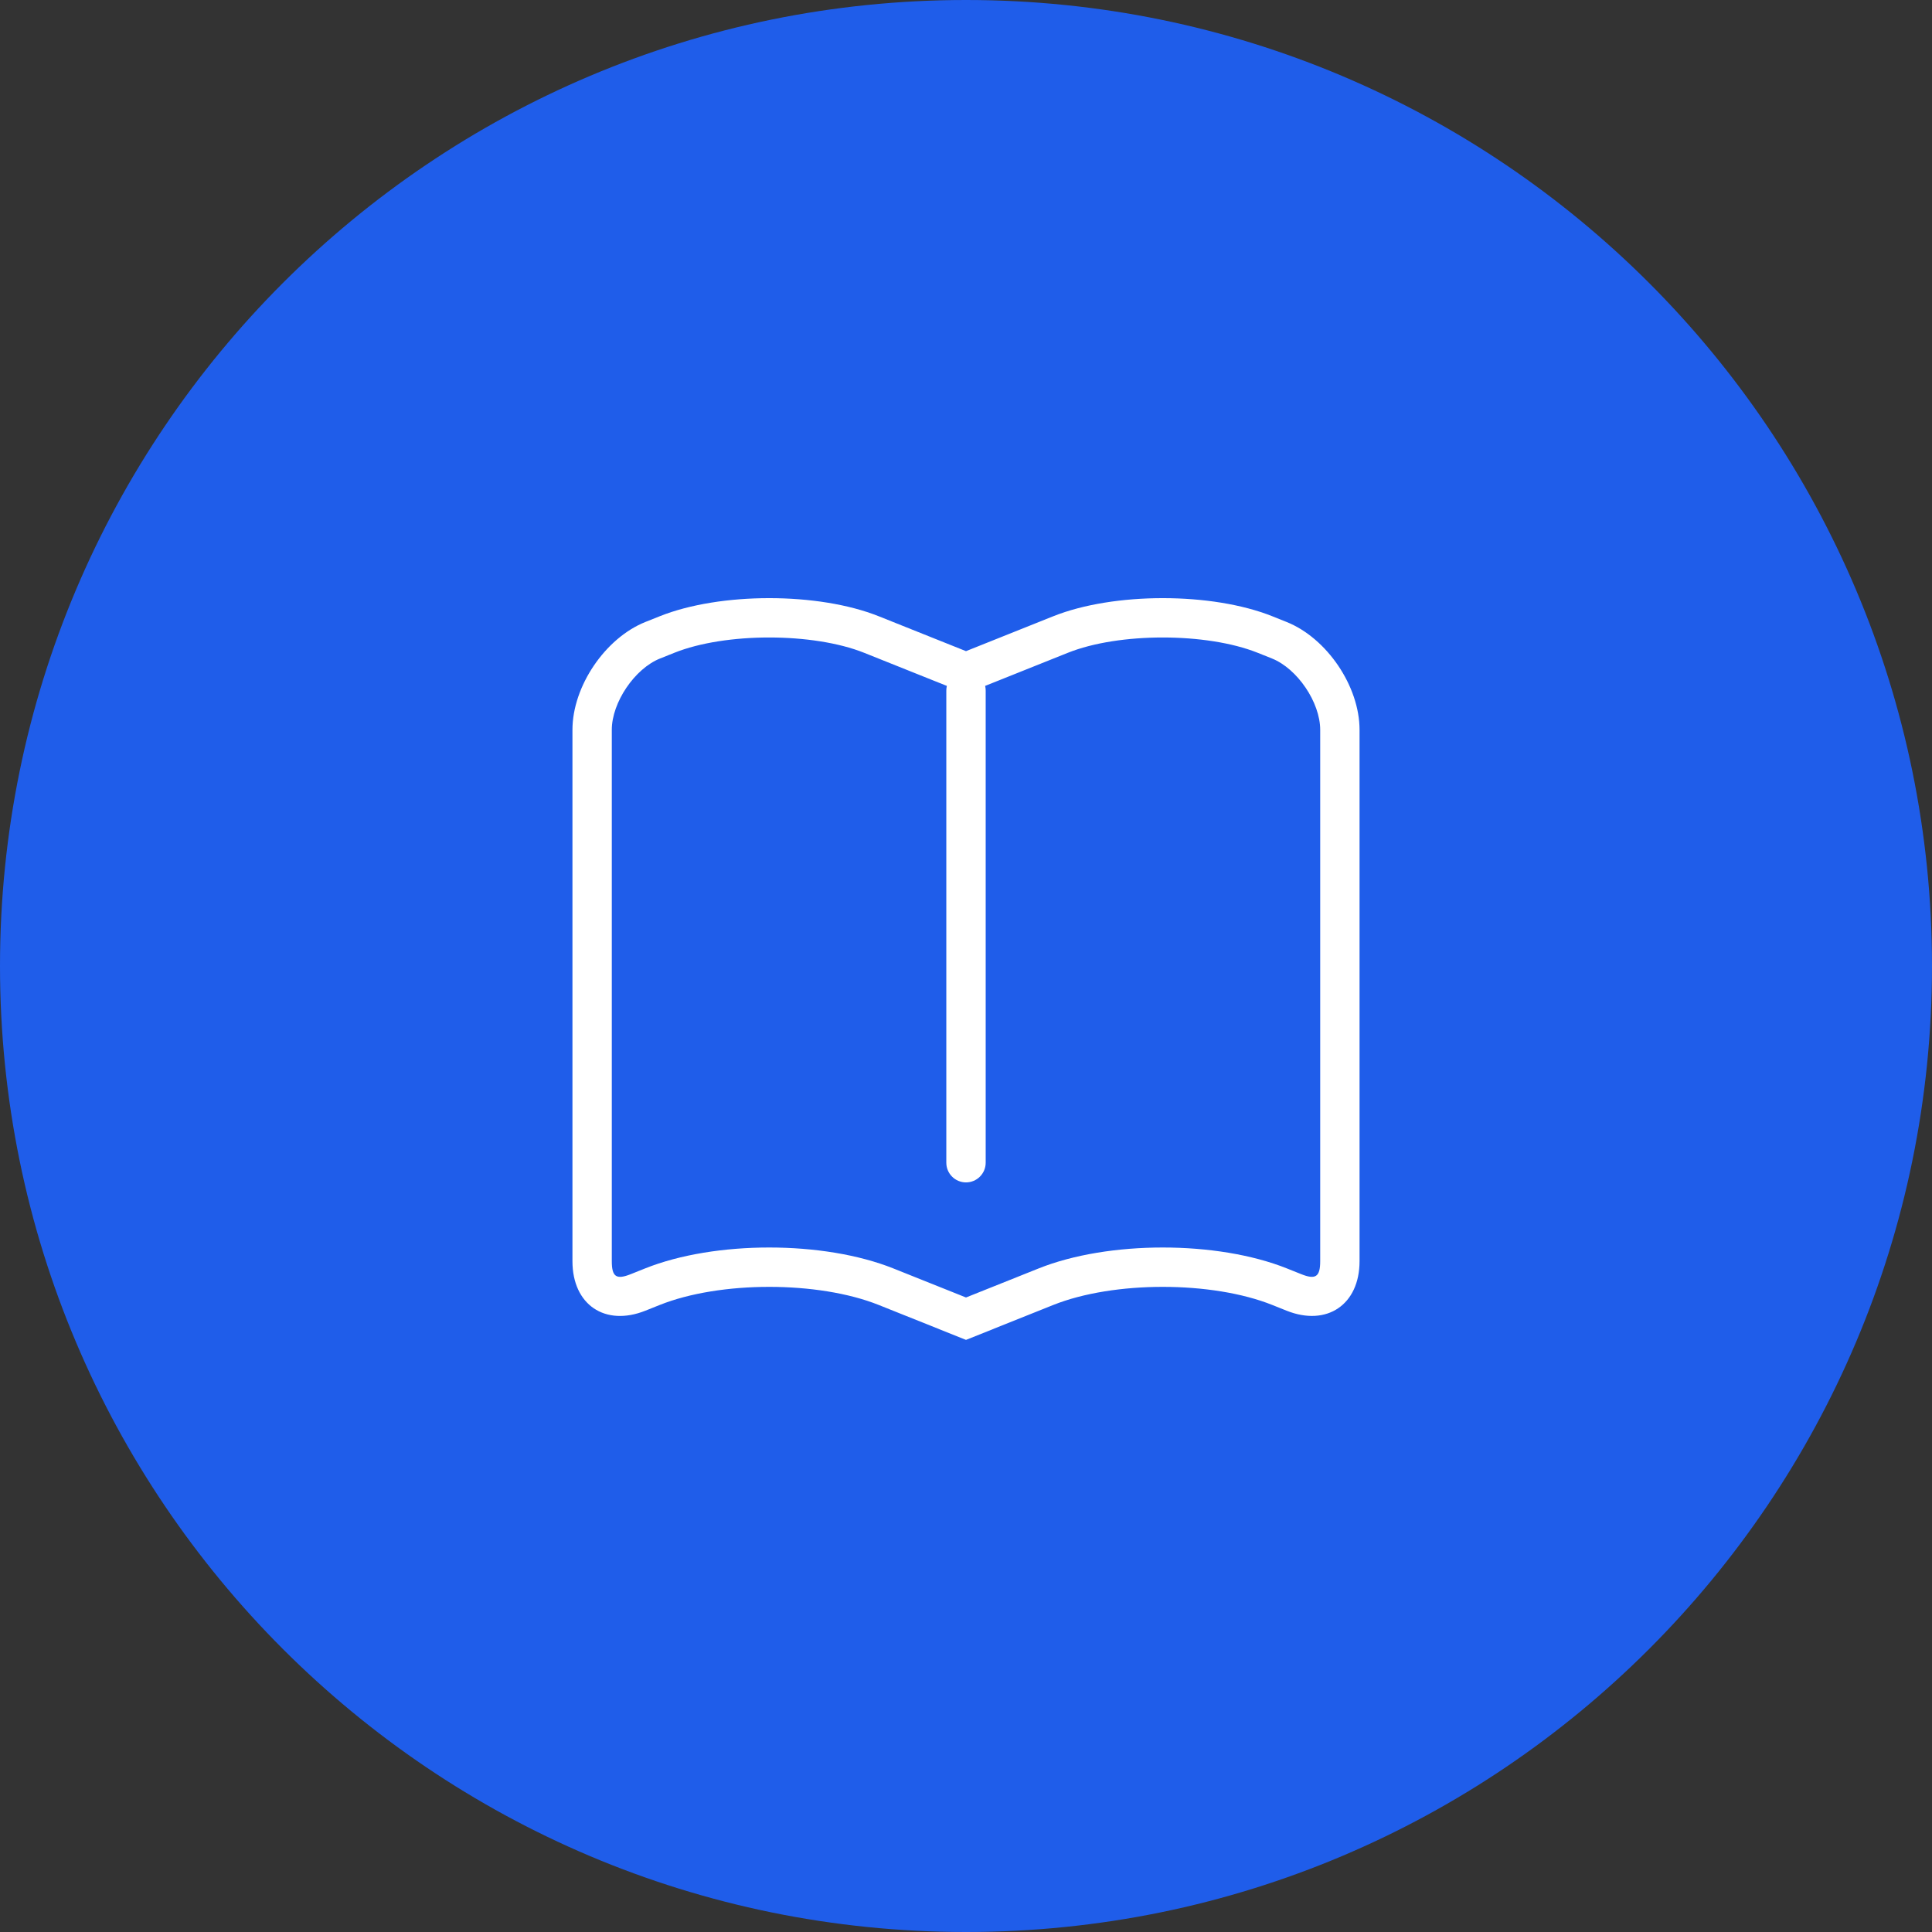
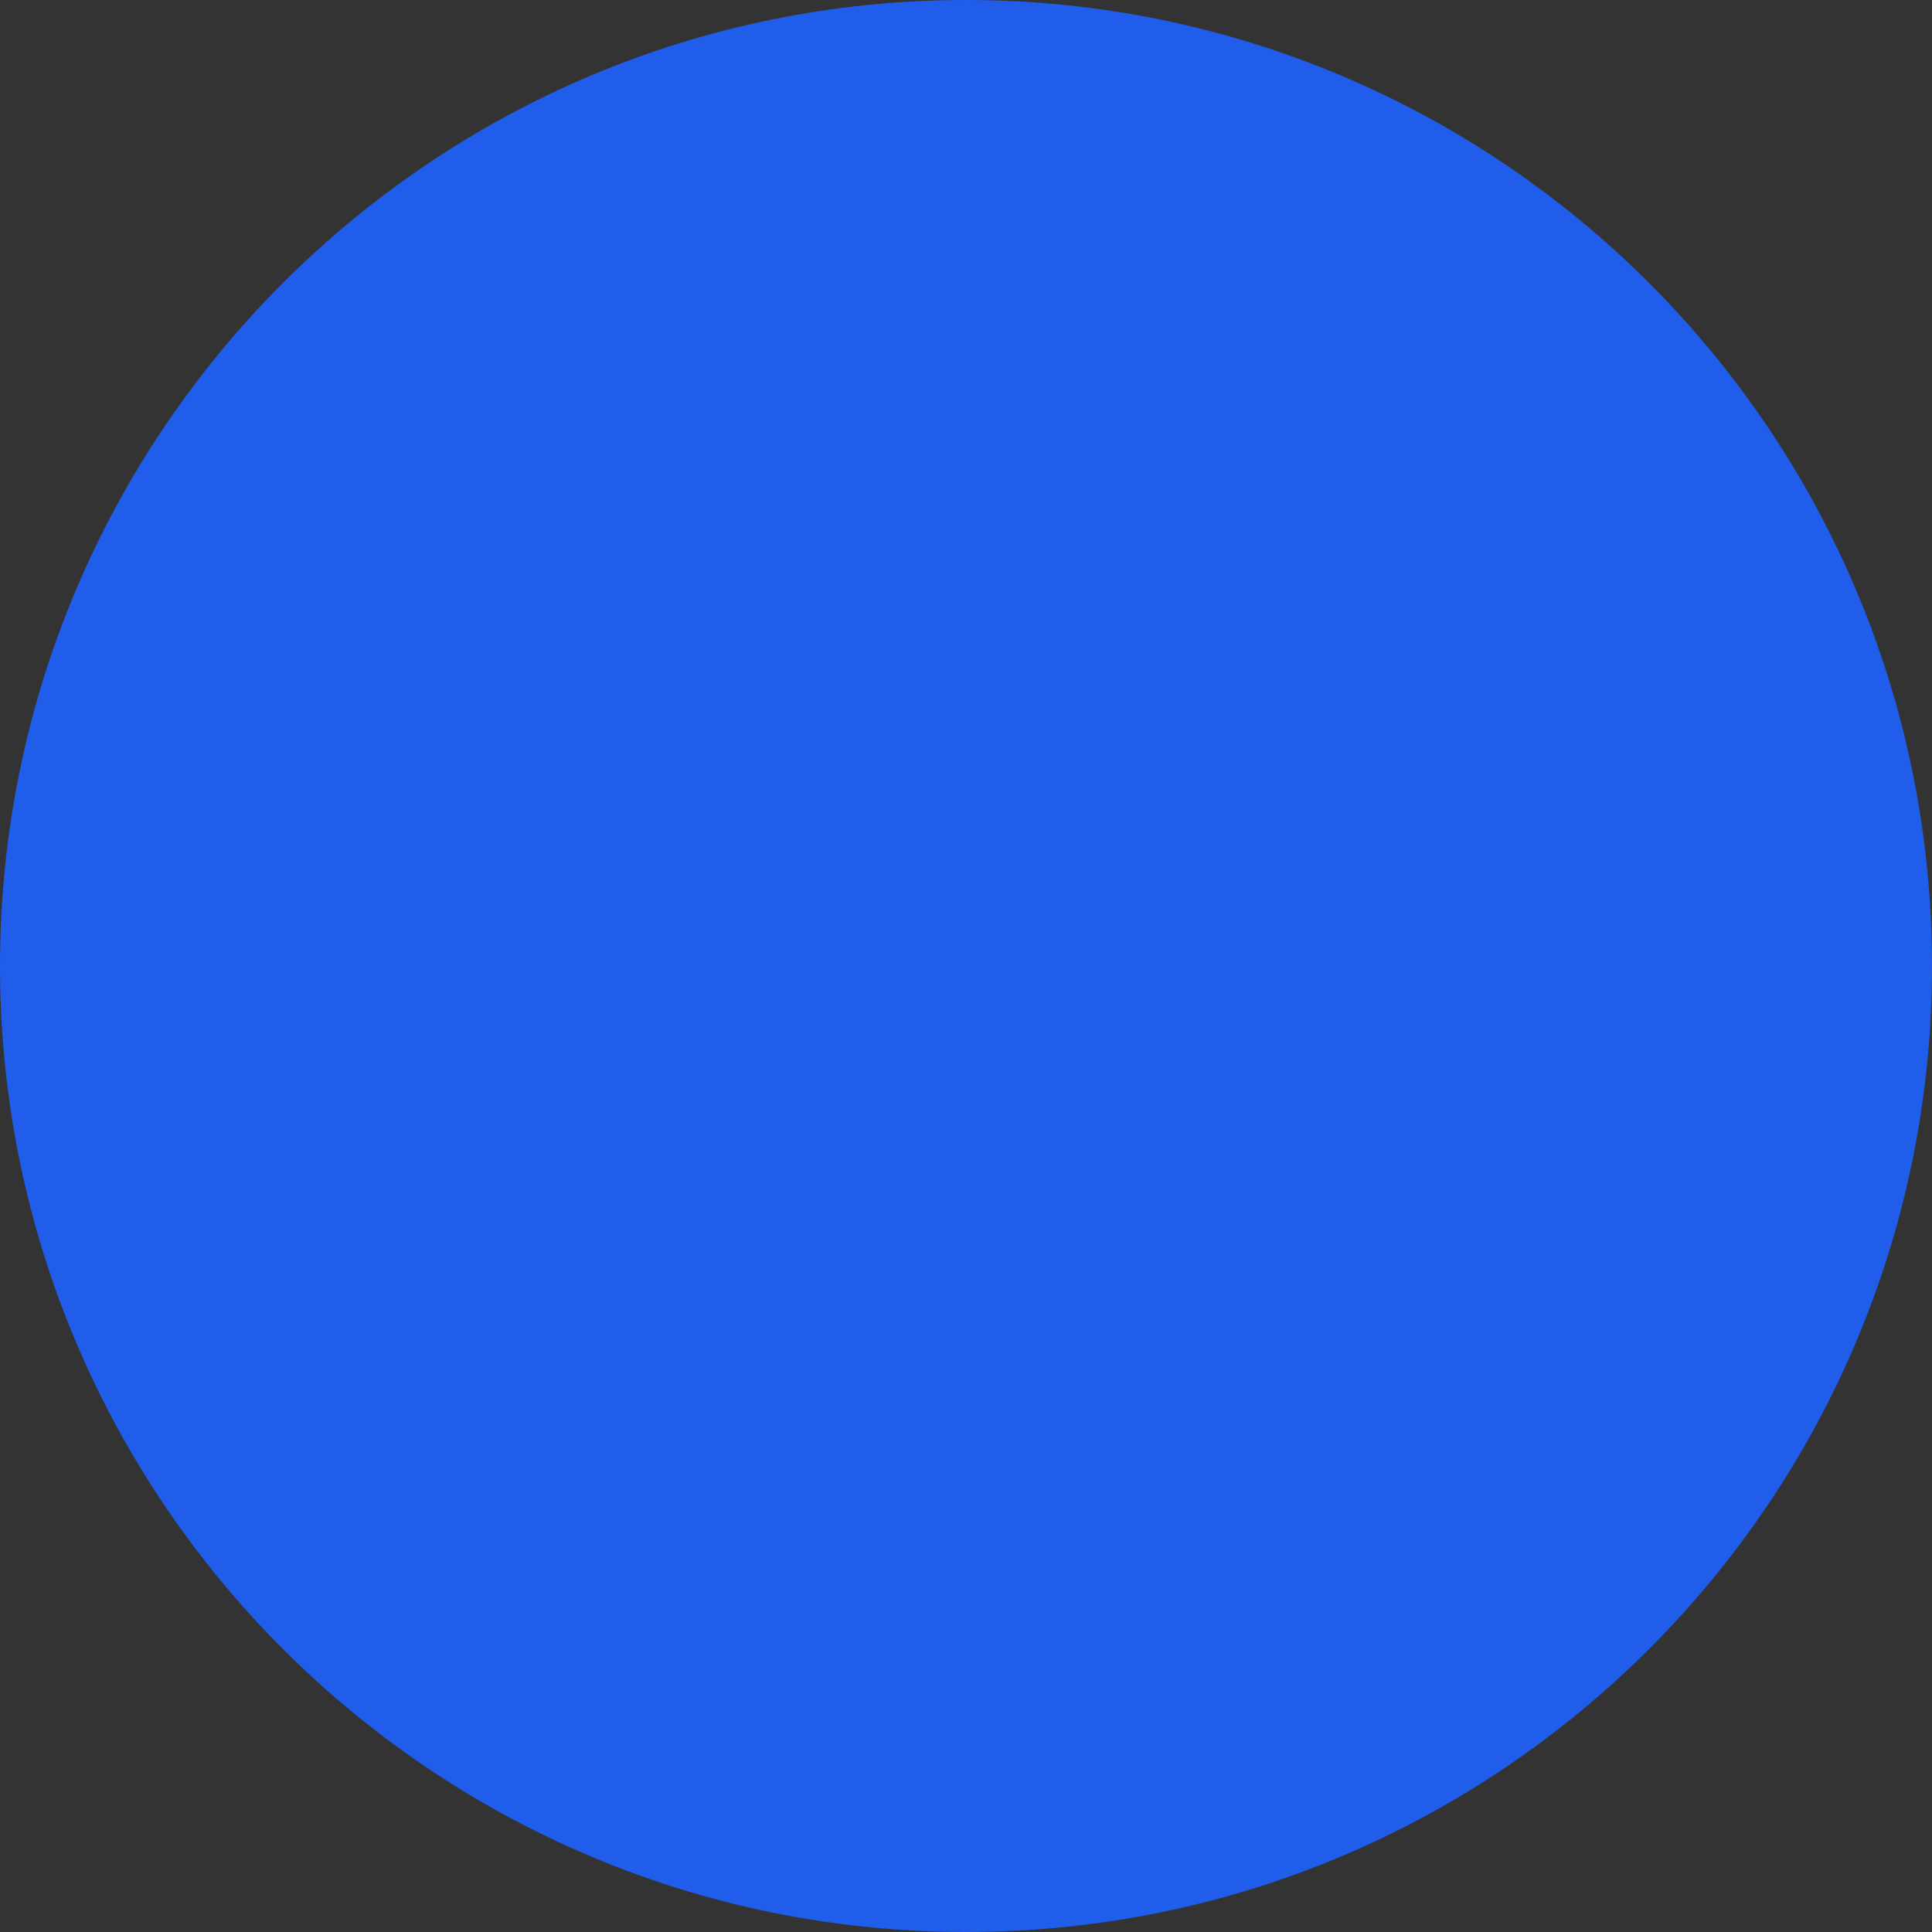
<svg xmlns="http://www.w3.org/2000/svg" width="90px" height="90px" viewBox="0 0 90 90" version="1.1">
  <rect x="0" y="0" width="90" height="90" fill="#333333" stroke="none" />
  <title>编组 29</title>
  <g id="页面-1" stroke="none" stroke-width="1" fill="none" fill-rule="evenodd">
    <g id="MacBook-Pro-13&quot;" transform="translate(-748, -6186)">
      <g id="编组-13" transform="translate(0, 5940)">
        <g id="编组-29" transform="translate(748, 246)">
          <path d="M90,45 C90,20.147 69.853,0 45,0 C20.147,0 0,20.147 0,45 C0,69.852 20.147,90 45,90 C69.853,90 90,69.852 90,45 L90,45 Z" id="Shape" fill="#1F5DEA" />
          <g id="-内容2" transform="translate(23, 23)" fill-rule="nonzero">
            <rect id="矩形" fill="#000000" opacity="0" x="0" y="0" width="44" height="44" />
-             <path d="M5.5,35.752 C5.5,36.482 5.711,36.624 6.386,36.354 L7.046,36.09 C10.301,34.788 15.364,34.788 18.62,36.09 L22.681,37.714 L21.319,37.714 L25.38,36.09 C28.634,34.788 33.698,34.788 36.954,36.09 L37.614,36.354 C38.286,36.624 38.5,36.479 38.5,35.752 L38.5,10.998 C38.5,9.72 37.437,8.149 36.252,7.675 L35.592,7.411 C33.211,6.459 29.123,6.458 26.742,7.411 L22.681,9.036 L22,9.308 L21.319,9.036 L17.258,7.411 C14.877,6.459 10.79,6.458 8.409,7.411 L7.749,7.675 C6.566,8.147 5.5,9.724 5.5,10.998 L5.5,35.752 Z M7.067,5.973 L7.728,5.709 C10.547,4.582 15.123,4.582 17.939,5.709 L22,7.333 L26.061,5.709 C28.881,4.582 33.456,4.582 36.273,5.709 L36.932,5.973 C38.812,6.725 40.333,8.969 40.333,10.998 L40.333,35.752 C40.333,37.776 38.809,38.807 36.932,38.056 L36.273,37.792 C33.453,36.665 28.877,36.666 26.061,37.792 L22,39.417 L17.939,37.792 C15.12,36.665 10.543,36.666 7.728,37.792 L7.067,38.056 C5.188,38.808 3.667,37.781 3.667,35.752 L3.667,10.998 C3.667,8.974 5.191,6.724 7.067,5.973 Z M21.083,9.169 C21.083,8.663 21.494,8.253 22,8.253 C22.506,8.253 22.917,8.663 22.917,9.169 L22.917,31.164 C22.917,31.67 22.506,32.081 22,32.081 C21.494,32.081 21.083,31.67 21.083,31.164 L21.083,9.169 L21.083,9.169 Z" id="形状" fill="#FFFFFF" />
          </g>
        </g>
      </g>
    </g>
  </g>
</svg>